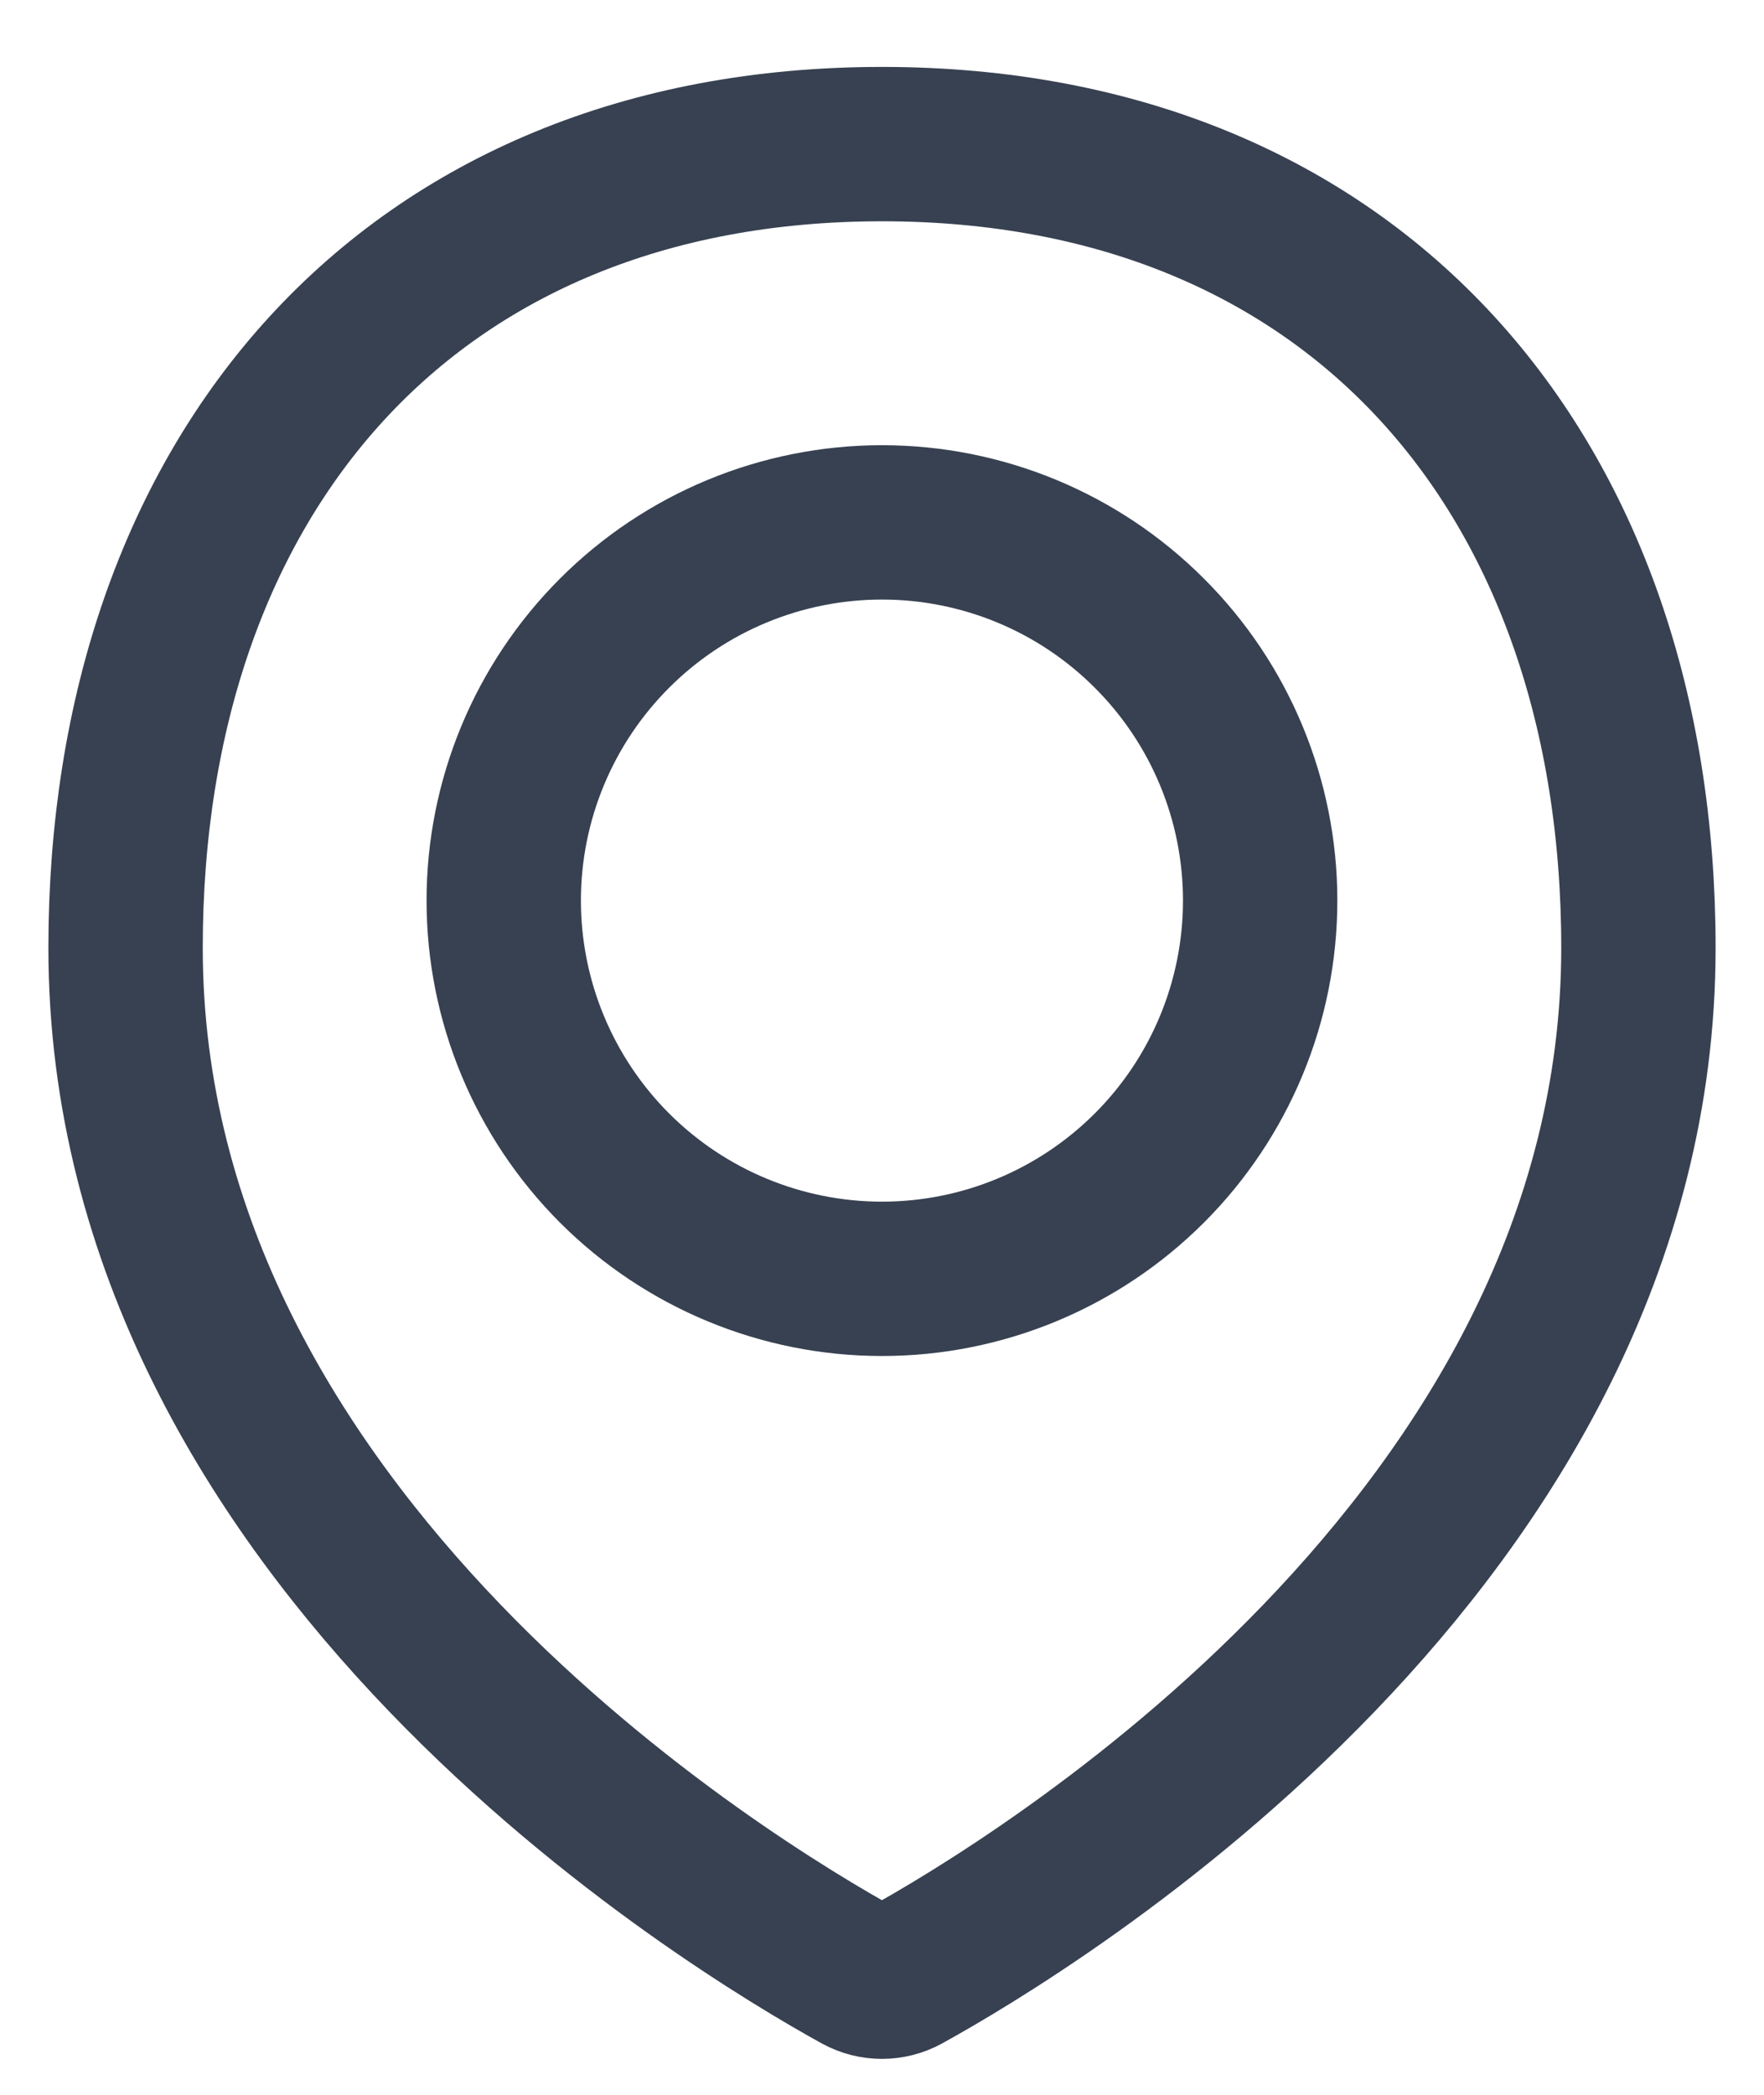
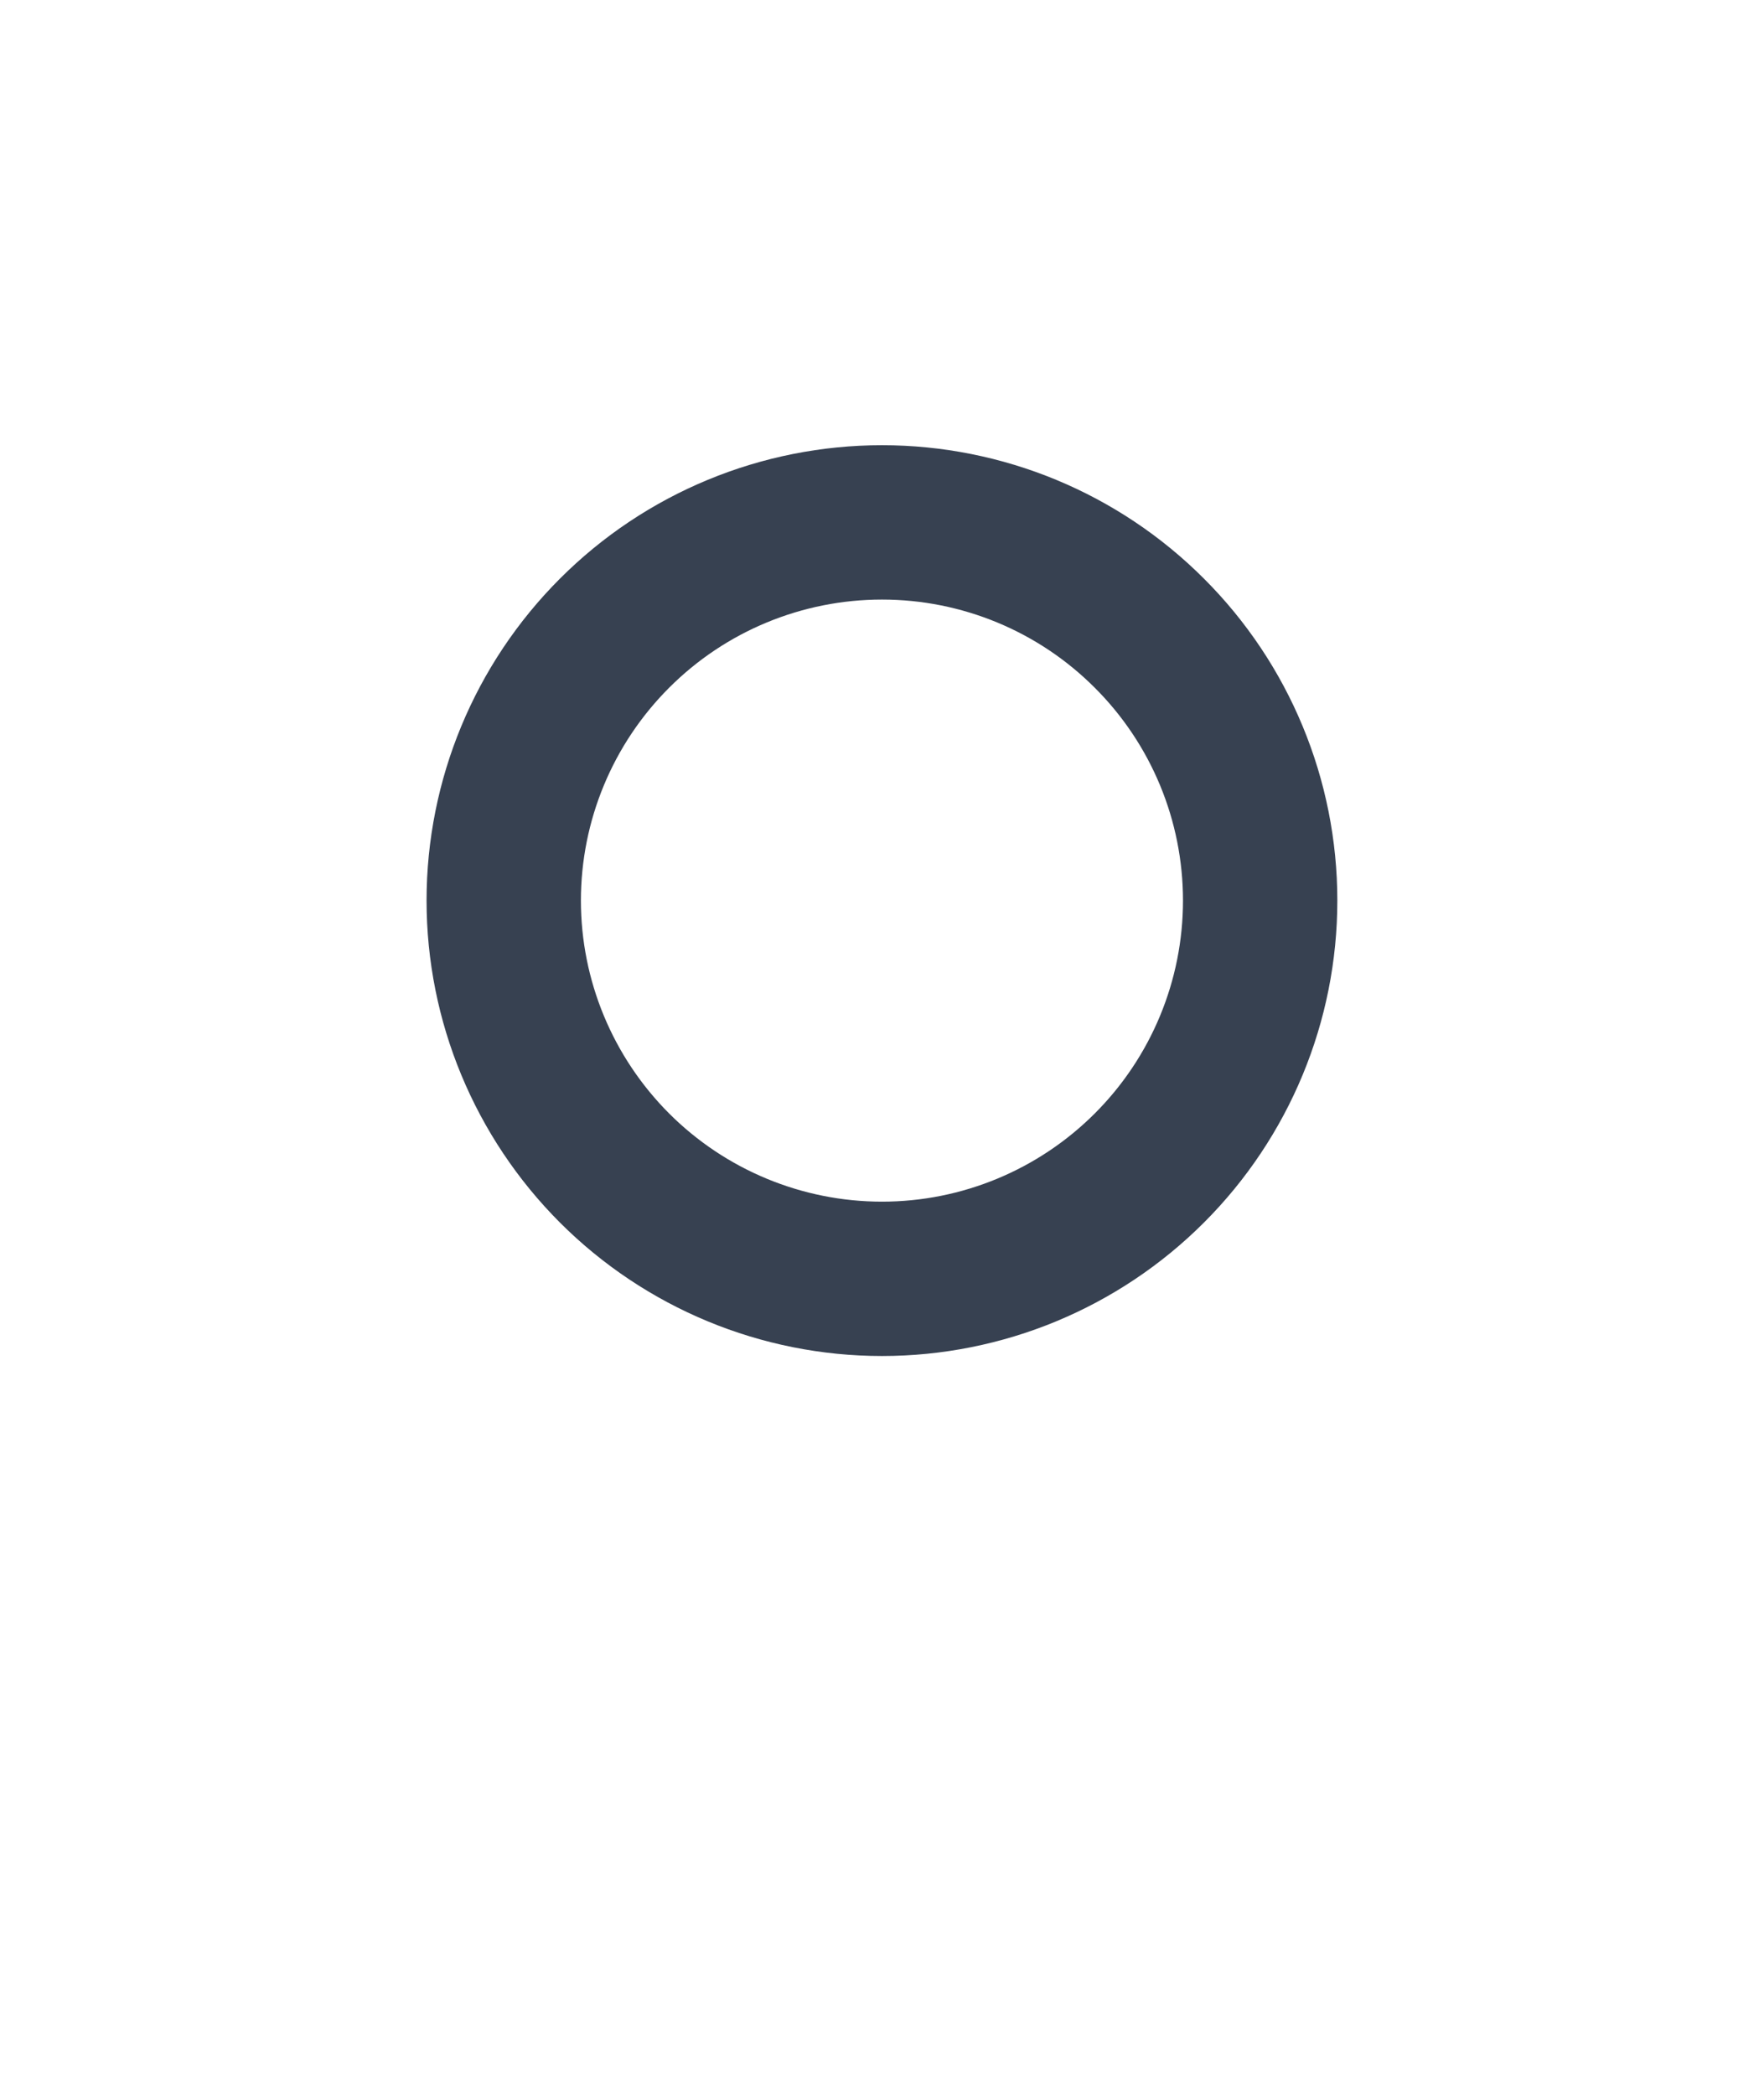
<svg xmlns="http://www.w3.org/2000/svg" width="16" height="19" viewBox="0 0 16 19" fill="none">
-   <path d="M14.861 8.597C14.861 13.976 9.351 17.29 8.207 17.921C8.143 17.956 8.072 17.974 7.999 17.974C7.927 17.974 7.856 17.956 7.792 17.921C6.647 17.29 1.139 13.976 1.139 8.597C1.139 4.309 3.712 1.307 8 1.307C12.288 1.307 14.861 4.309 14.861 8.597Z" stroke="#374151" stroke-width="1.4" stroke-linecap="round" stroke-linejoin="round" />
  <path d="M4.569 8.168C4.569 9.078 4.931 9.95 5.574 10.594C6.217 11.237 7.09 11.599 8 11.599C8.91 11.599 9.782 11.237 10.425 10.594C11.069 9.95 11.43 9.078 11.43 8.168C11.43 7.258 11.069 6.386 10.425 5.743C9.782 5.099 8.91 4.738 8 4.738C7.09 4.738 6.217 5.099 5.574 5.743C4.931 6.386 4.569 7.258 4.569 8.168V8.168Z" stroke="#374151" stroke-width="1.4" stroke-linecap="round" stroke-linejoin="round" />
</svg>